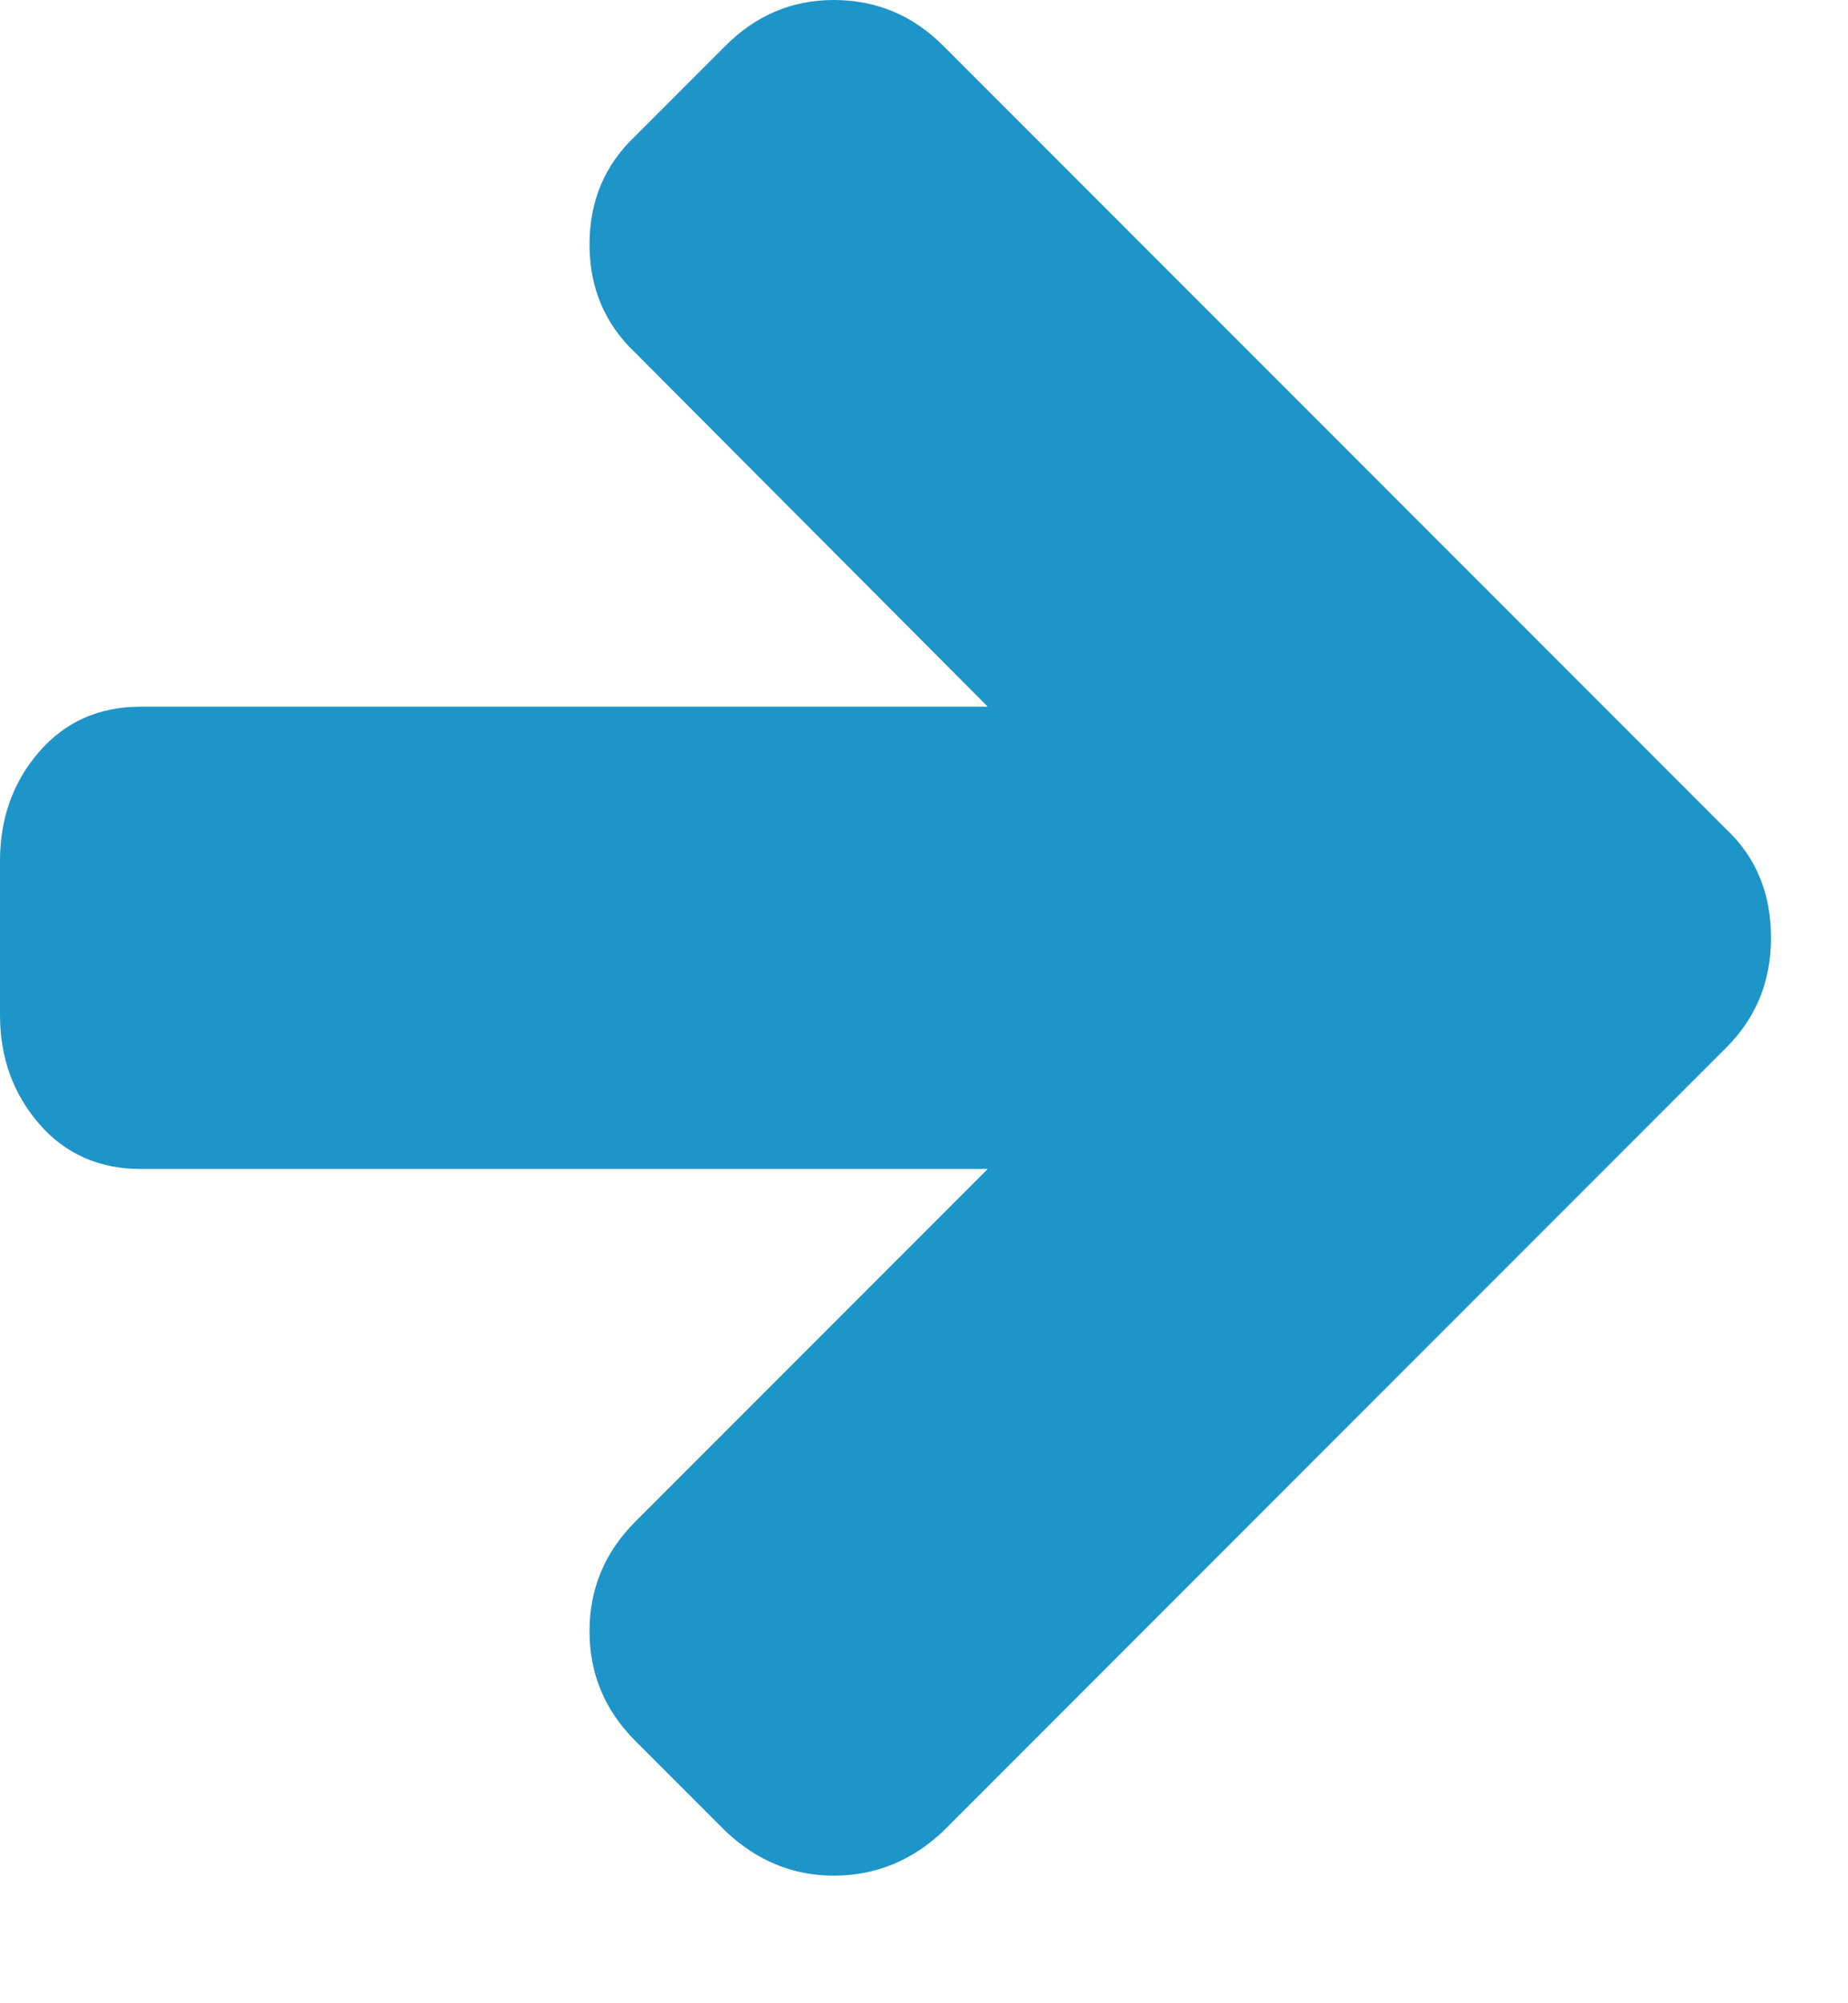
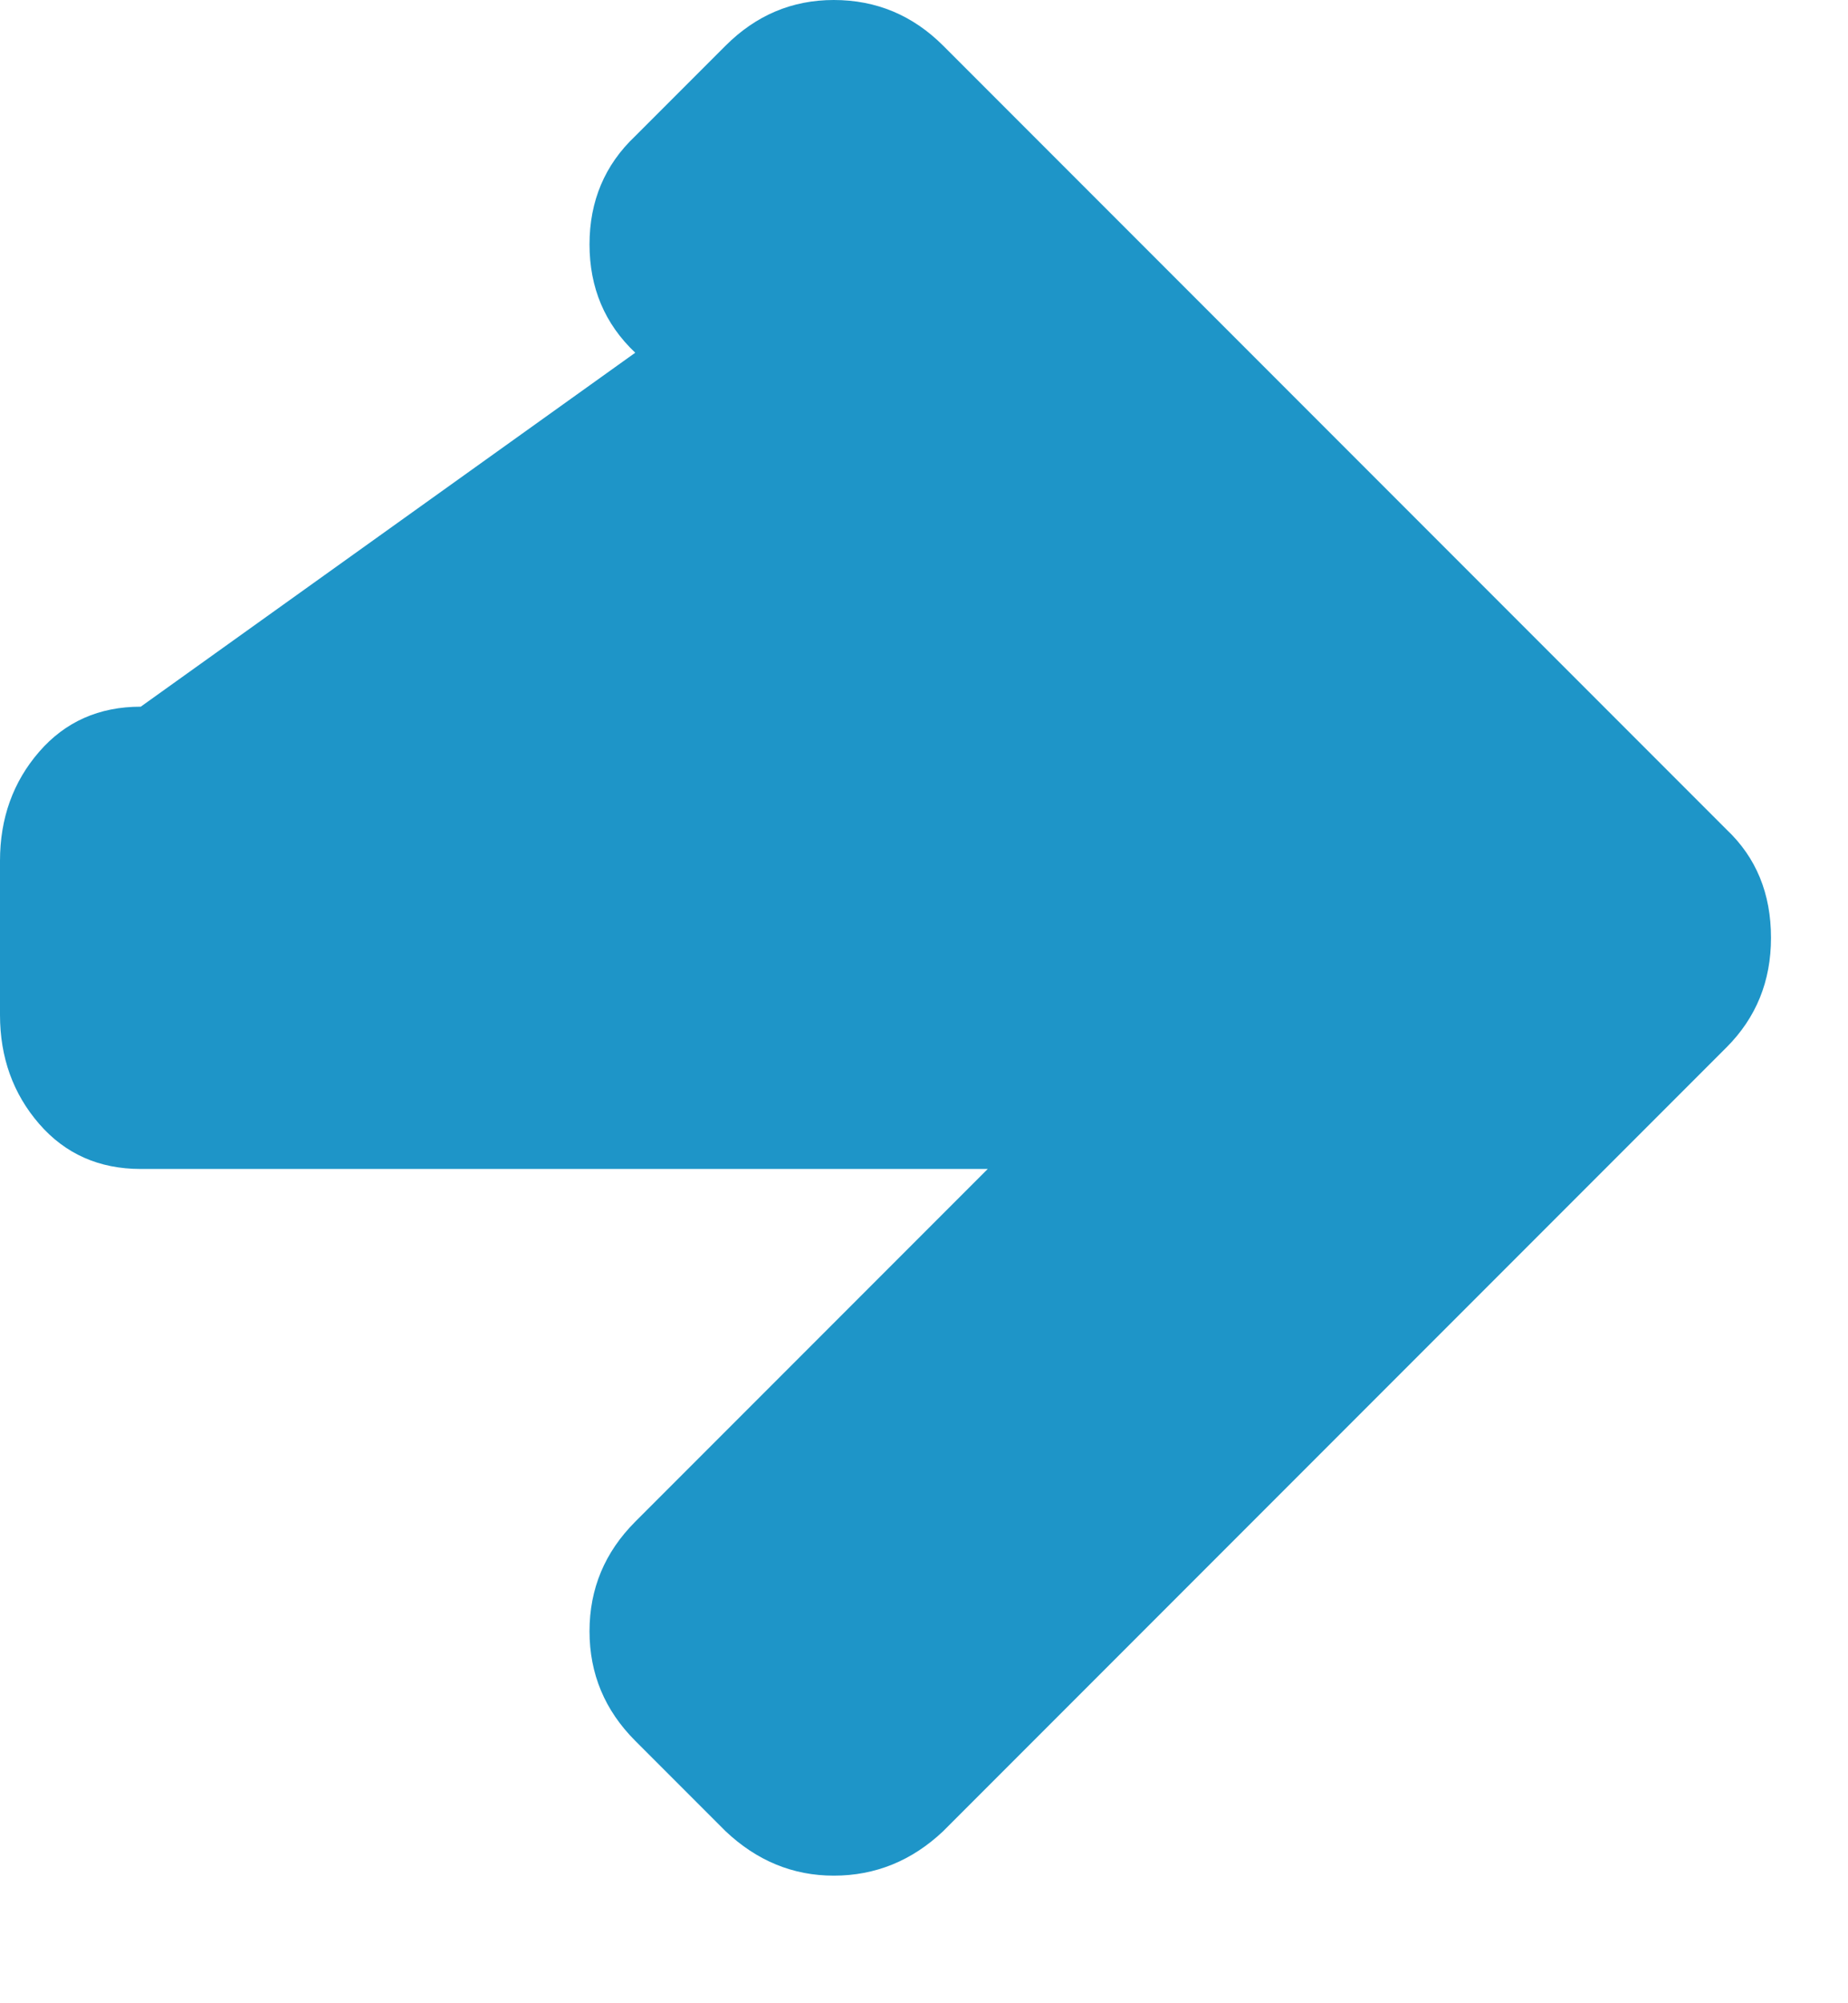
<svg xmlns="http://www.w3.org/2000/svg" width="12" height="13" viewBox="0 0 12 13" fill="none">
-   <path d="M11.5 6.086C11.5 6.367 11.404 6.604 11.211 6.797L6.125 11.883C5.922 12.075 5.685 12.172 5.414 12.172C5.148 12.172 4.914 12.075 4.711 11.883L4.125 11.297C3.927 11.099 3.828 10.862 3.828 10.586C3.828 10.31 3.927 10.073 4.125 9.875L6.414 7.586H0.914C0.643 7.586 0.423 7.488 0.254 7.293C0.085 7.098 0 6.862 0 6.586V5.586C0 5.31 0.085 5.074 0.254 4.879C0.423 4.684 0.643 4.586 0.914 4.586H6.414L4.125 2.289C3.927 2.102 3.828 1.867 3.828 1.586C3.828 1.305 3.927 1.07 4.125 0.883L4.711 0.297C4.909 0.099 5.143 0 5.414 0C5.69 0 5.927 0.099 6.125 0.297L11.211 5.383C11.404 5.565 11.5 5.799 11.5 6.086Z" fill="#1E95C8" />
+   <path d="M11.5 6.086C11.5 6.367 11.404 6.604 11.211 6.797L6.125 11.883C5.922 12.075 5.685 12.172 5.414 12.172C5.148 12.172 4.914 12.075 4.711 11.883L4.125 11.297C3.927 11.099 3.828 10.862 3.828 10.586C3.828 10.31 3.927 10.073 4.125 9.875L6.414 7.586H0.914C0.643 7.586 0.423 7.488 0.254 7.293C0.085 7.098 0 6.862 0 6.586V5.586C0 5.31 0.085 5.074 0.254 4.879C0.423 4.684 0.643 4.586 0.914 4.586L4.125 2.289C3.927 2.102 3.828 1.867 3.828 1.586C3.828 1.305 3.927 1.07 4.125 0.883L4.711 0.297C4.909 0.099 5.143 0 5.414 0C5.69 0 5.927 0.099 6.125 0.297L11.211 5.383C11.404 5.565 11.5 5.799 11.5 6.086Z" fill="#1E95C8" />
</svg>